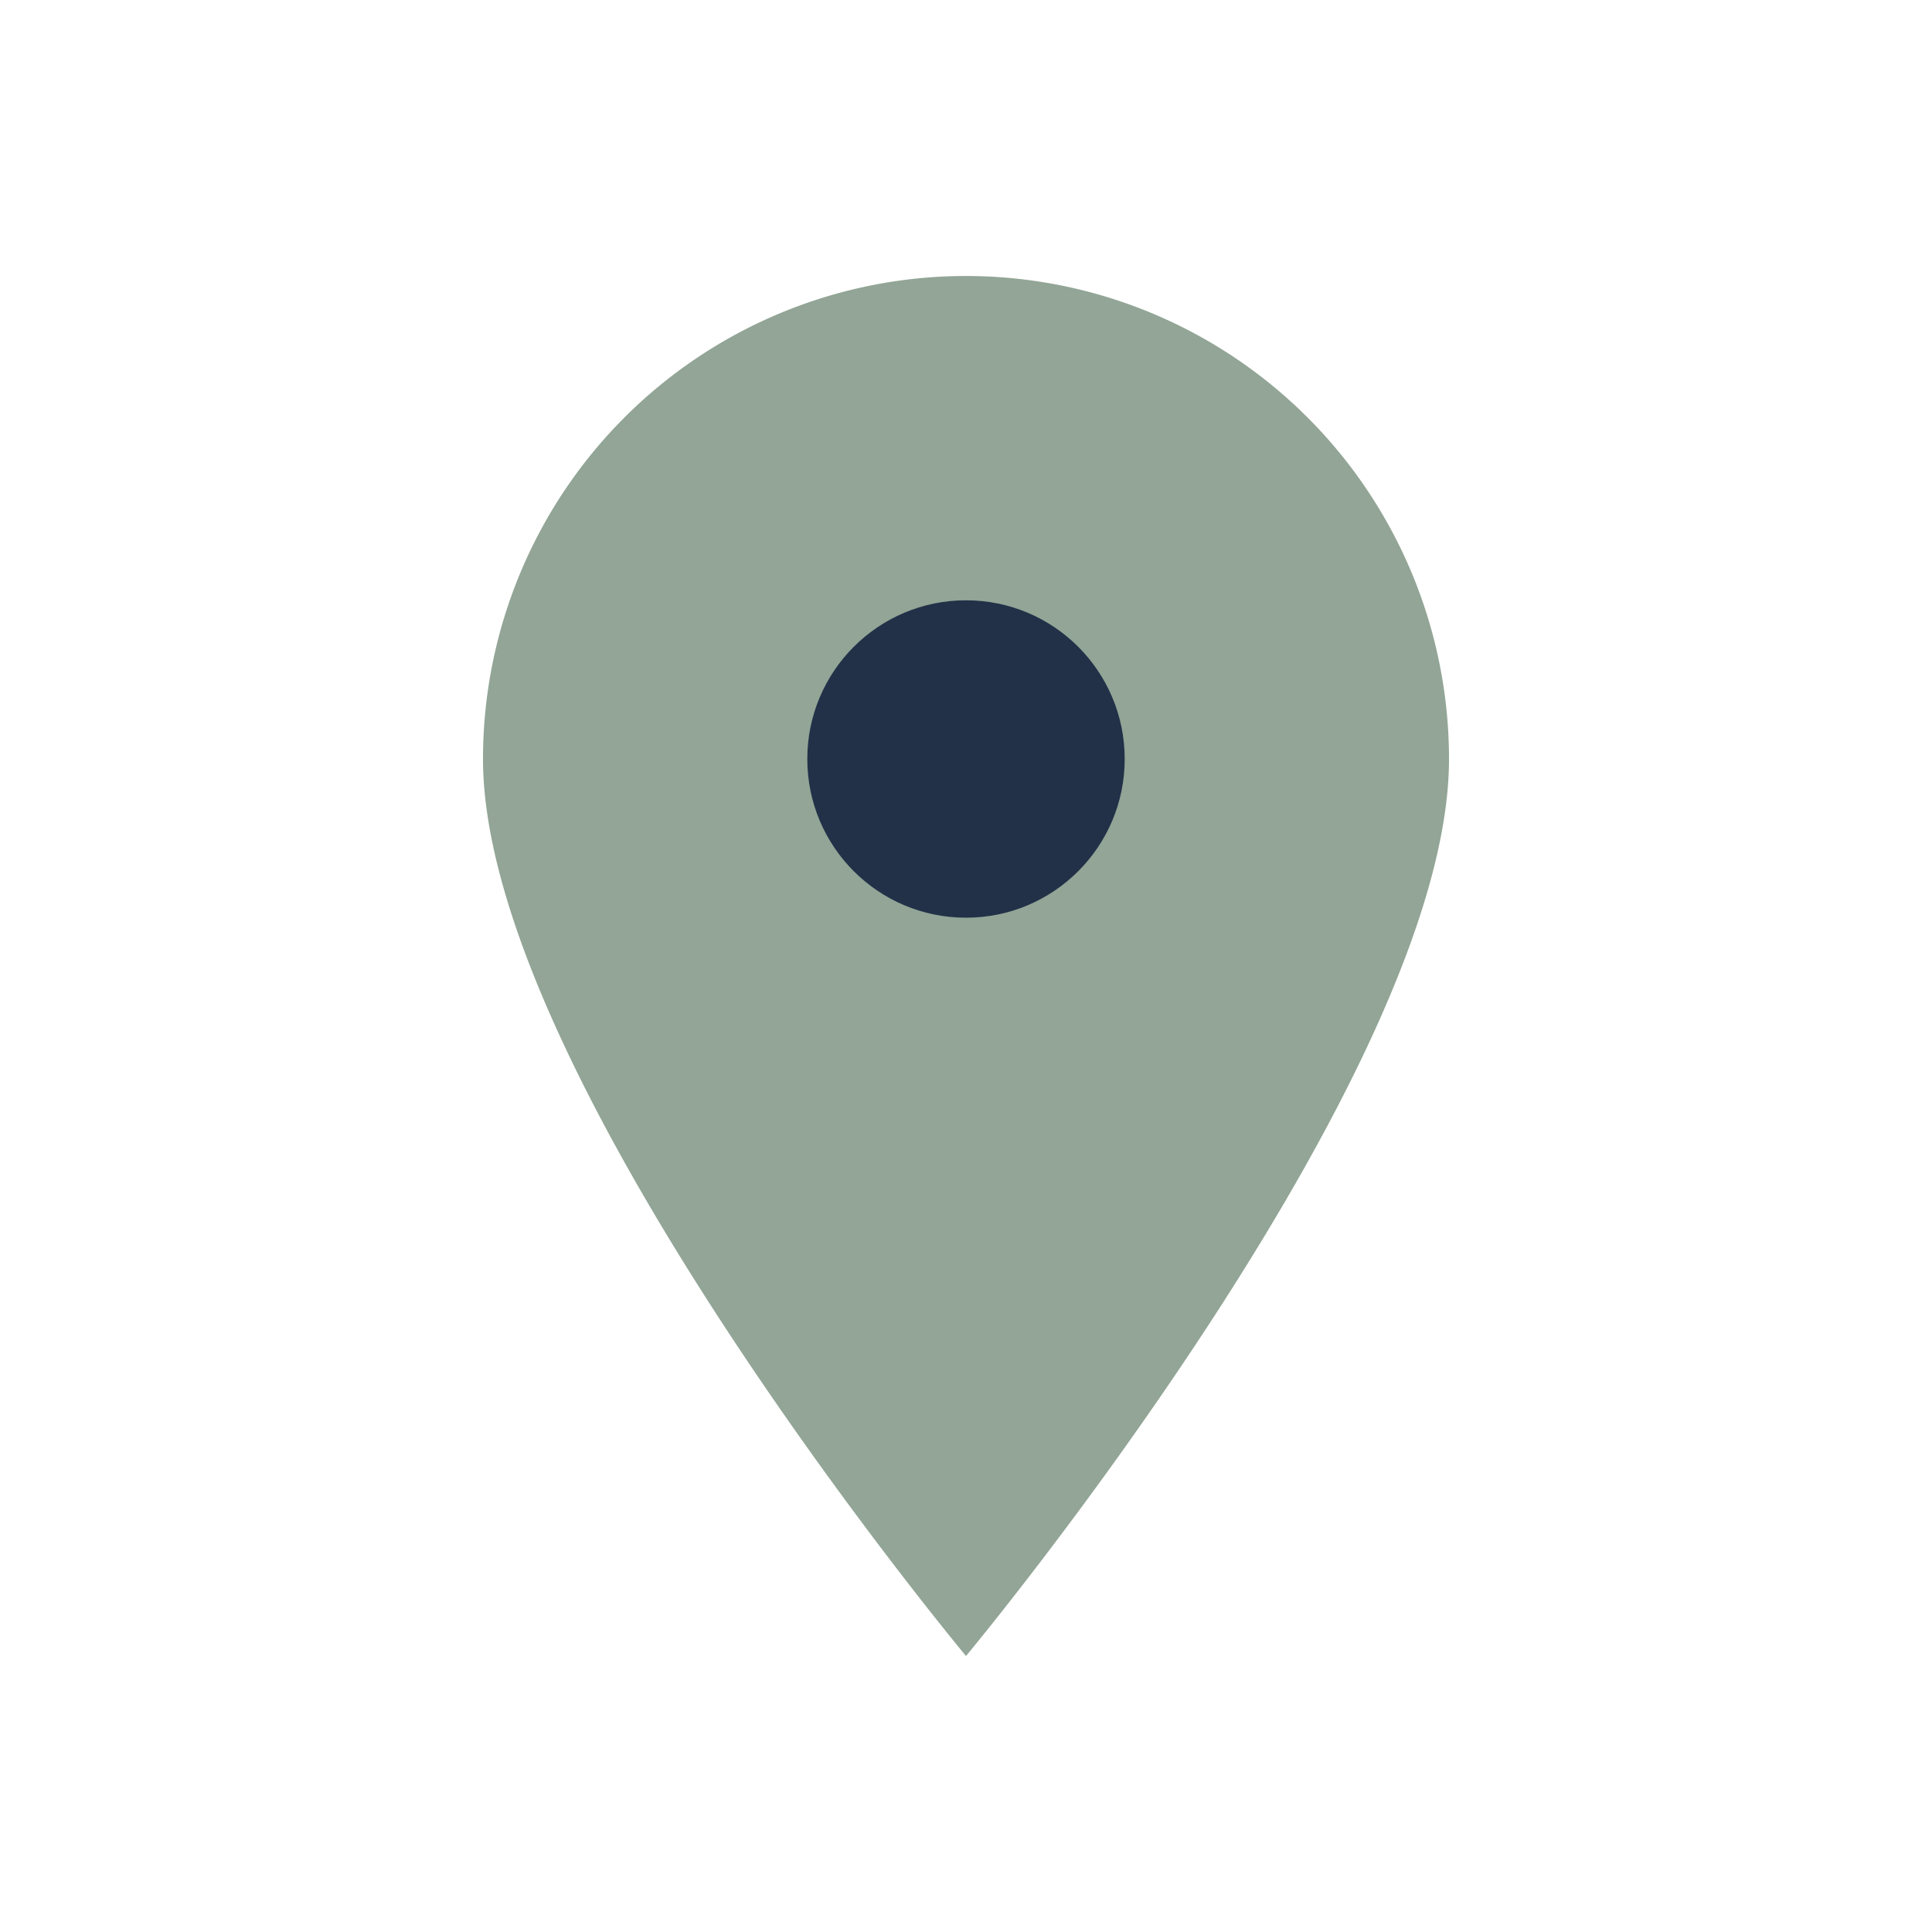
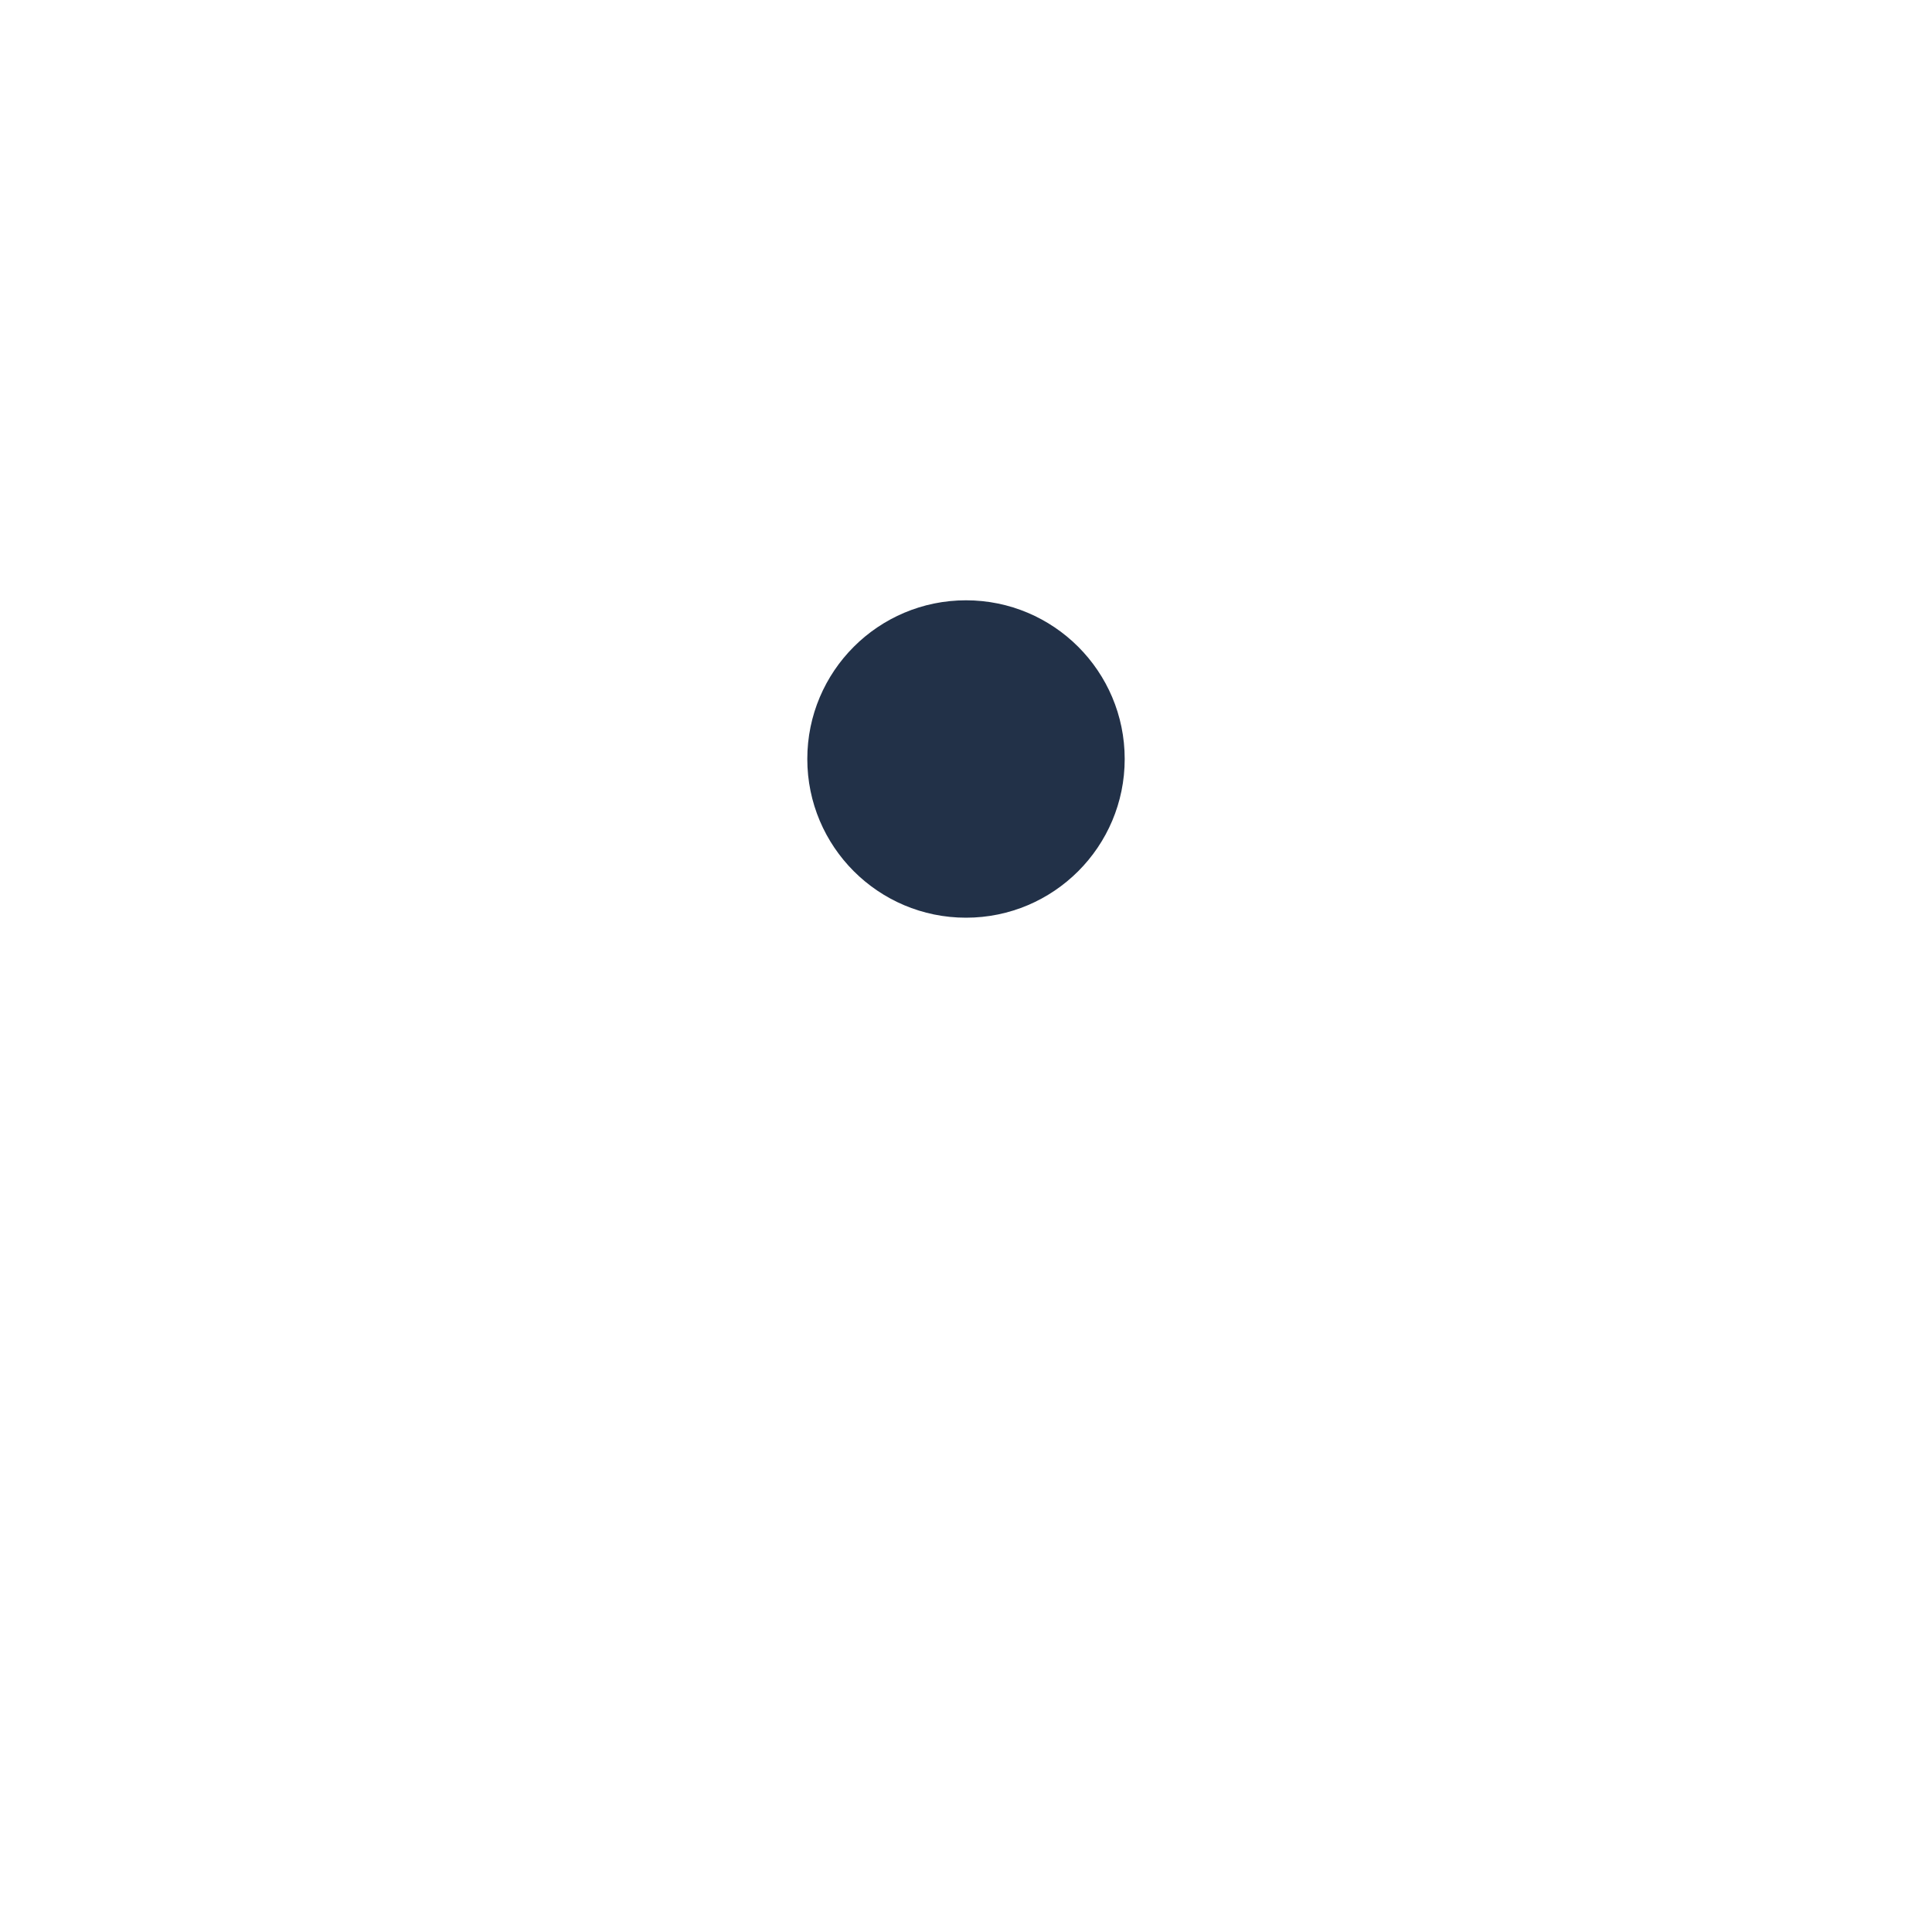
<svg xmlns="http://www.w3.org/2000/svg" width="28" height="28" viewBox="0 0 28 28">
-   <path d="M14 24s7-8.4 7-13a7 7 0 0 0-14 0c0 4.6 7 13 7 13z" fill="#92A596" />
  <circle cx="14" cy="11" r="2.3" fill="#223148" />
</svg>